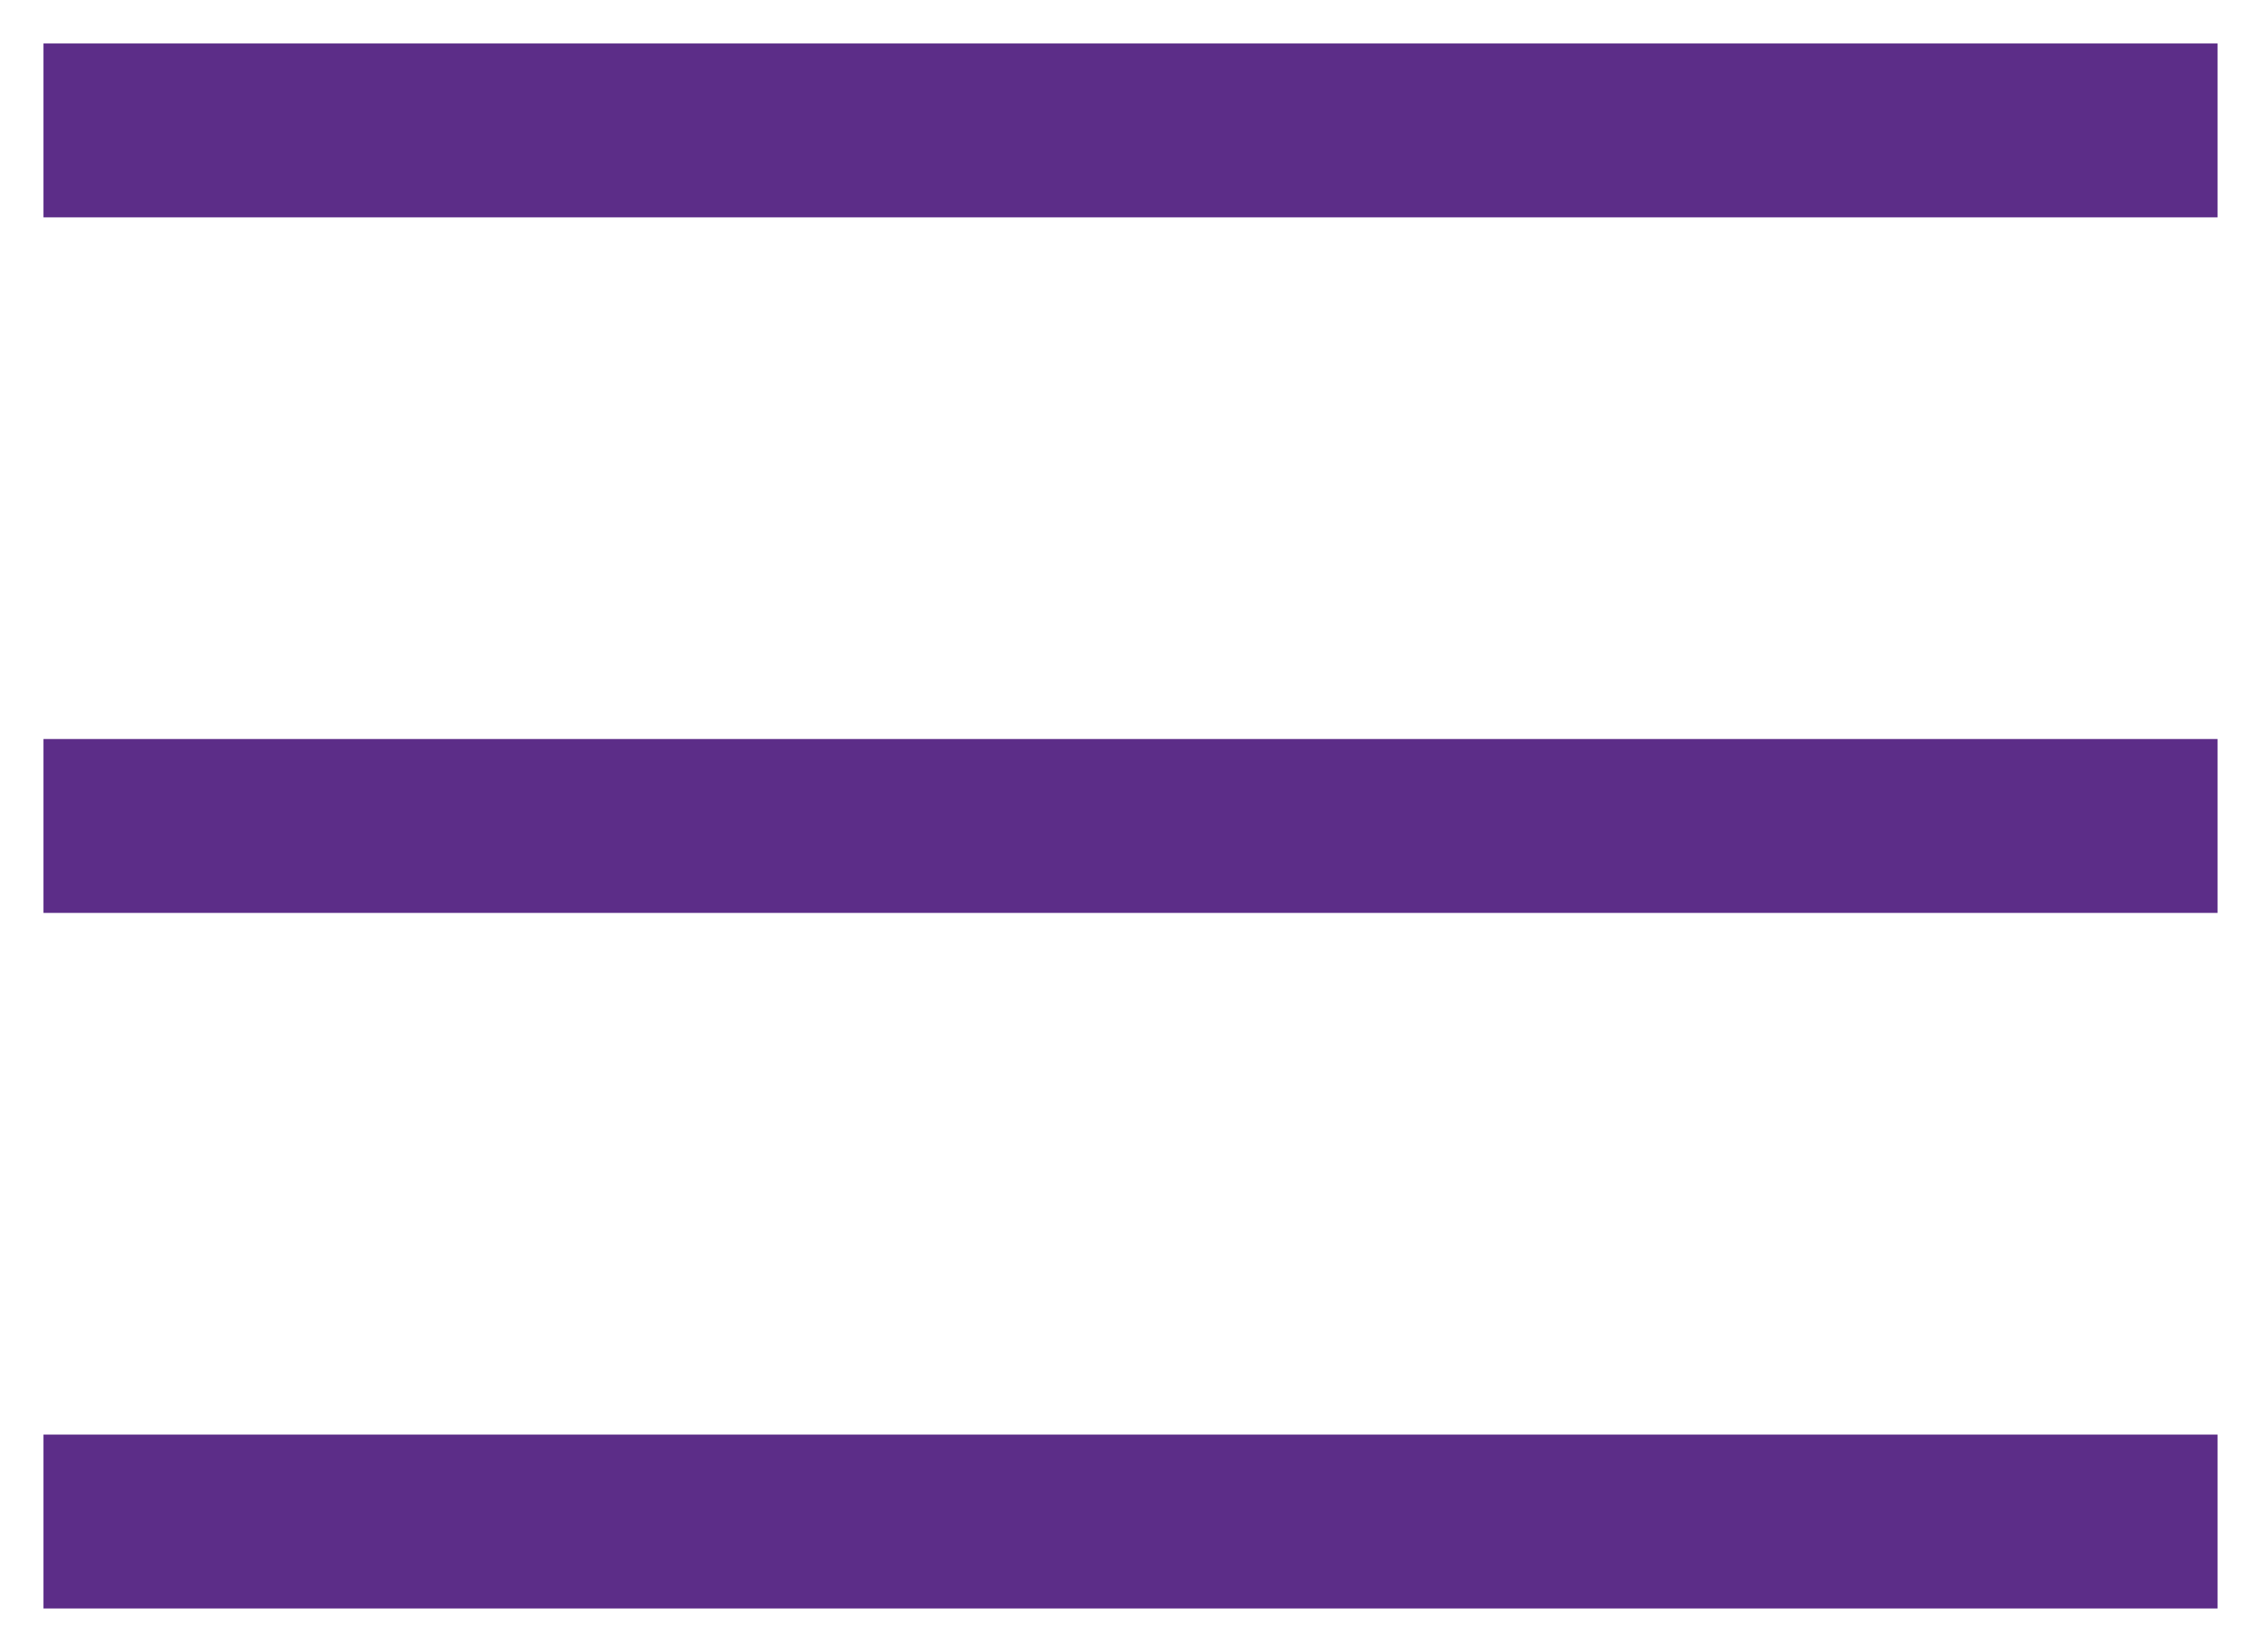
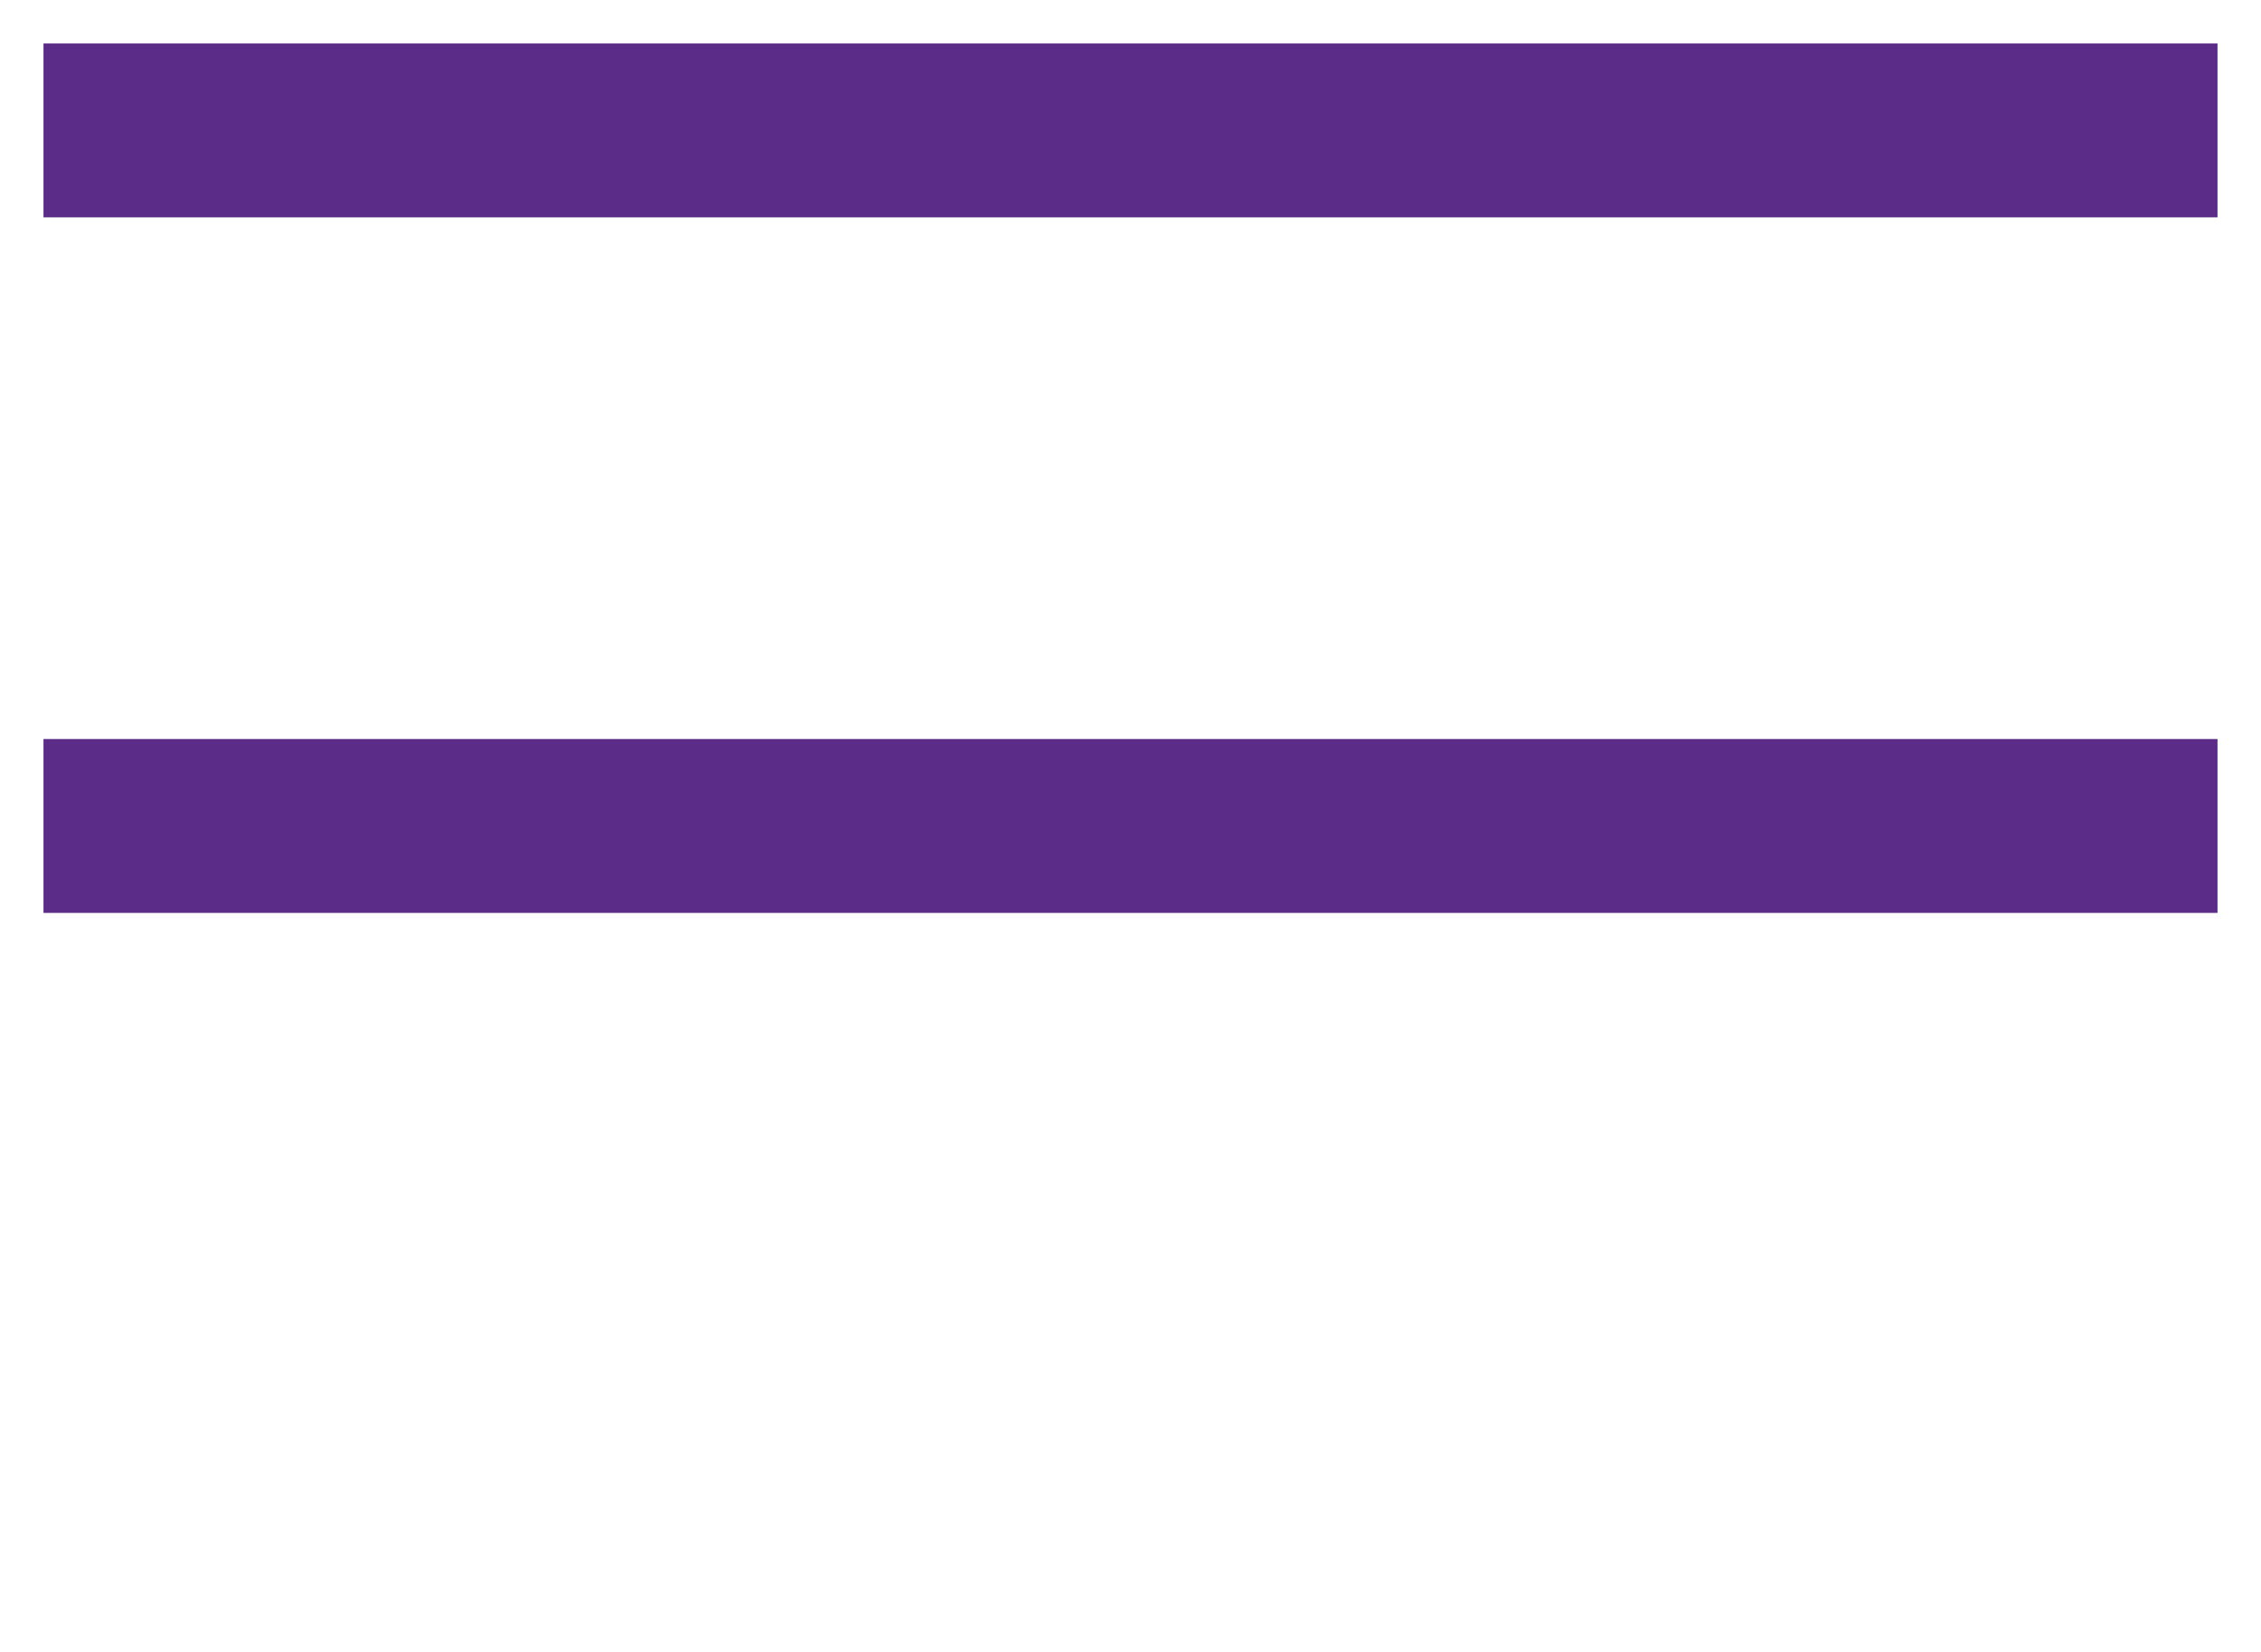
<svg xmlns="http://www.w3.org/2000/svg" width="26" height="19" viewBox="0 0 26 19" fill="none">
  <path d="M1.5 1.5H24.5" stroke="#5C2D88" stroke-width="2" stroke-linecap="square" />
  <path d="M1.5 9.5H24.5" stroke="#5C2D88" stroke-width="2" stroke-linecap="square" />
-   <path d="M1.5 17.5H24.5" stroke="#5C2D88" stroke-width="2" stroke-linecap="square" />
</svg>